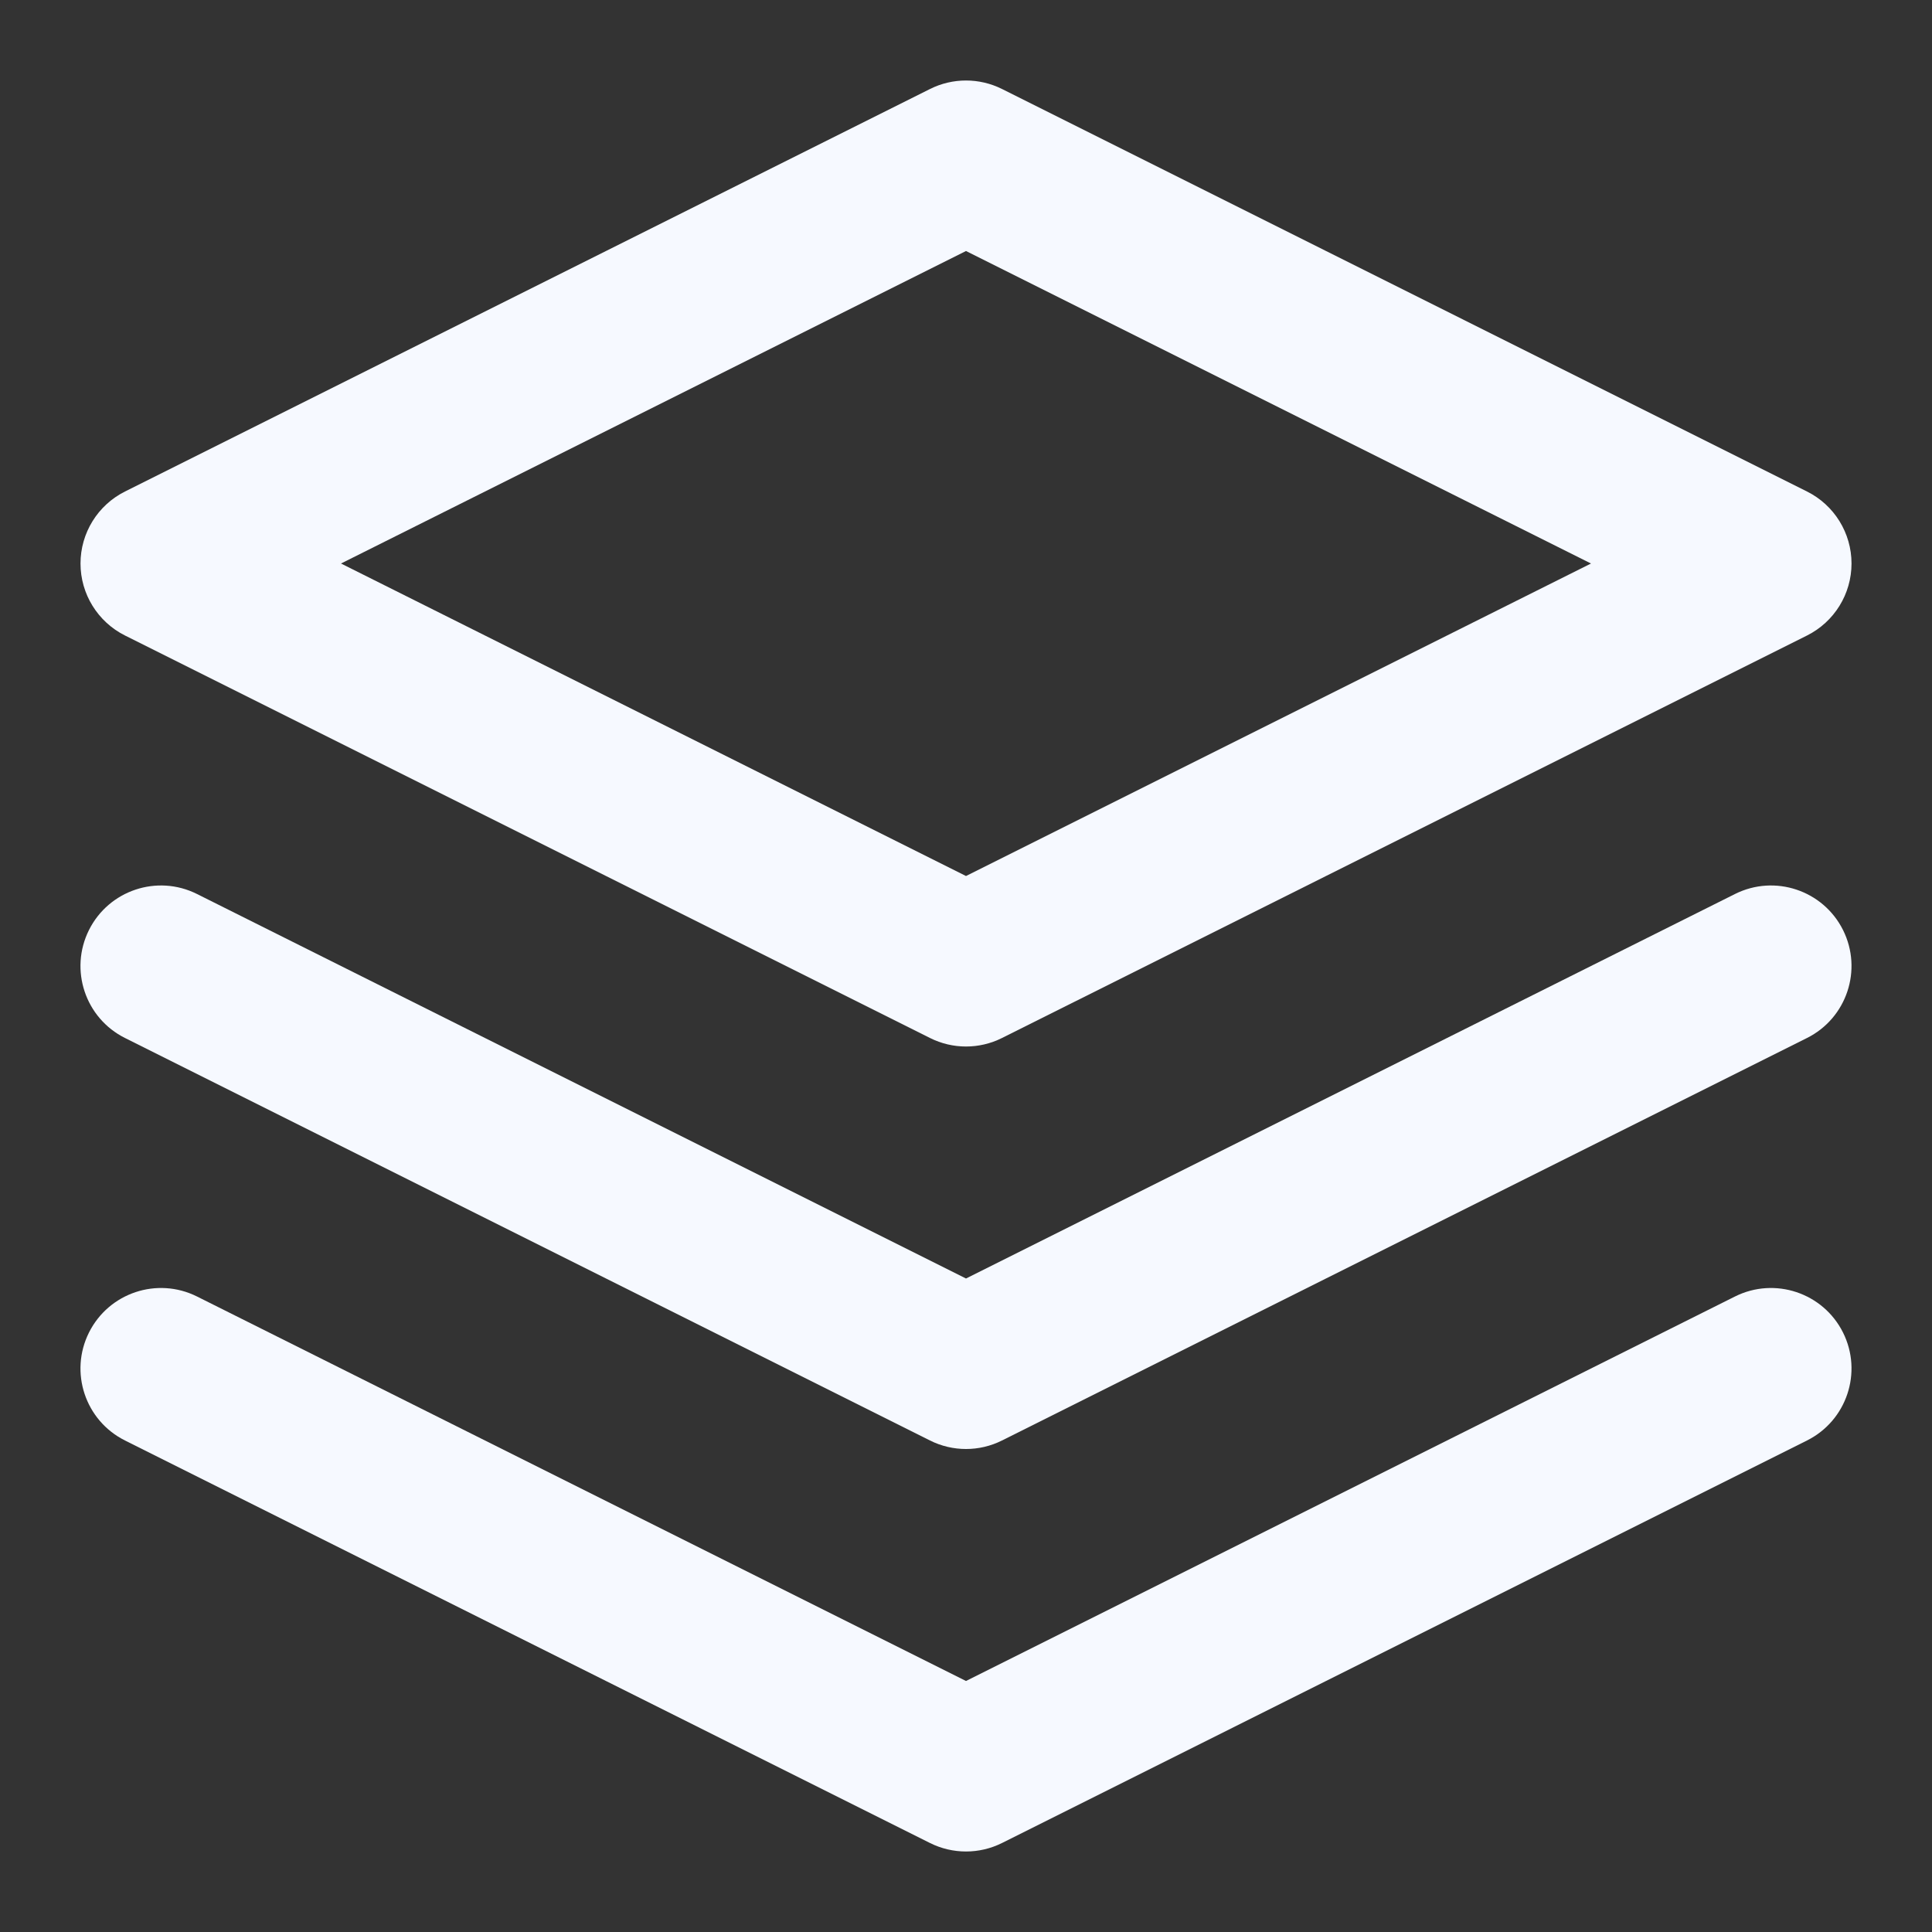
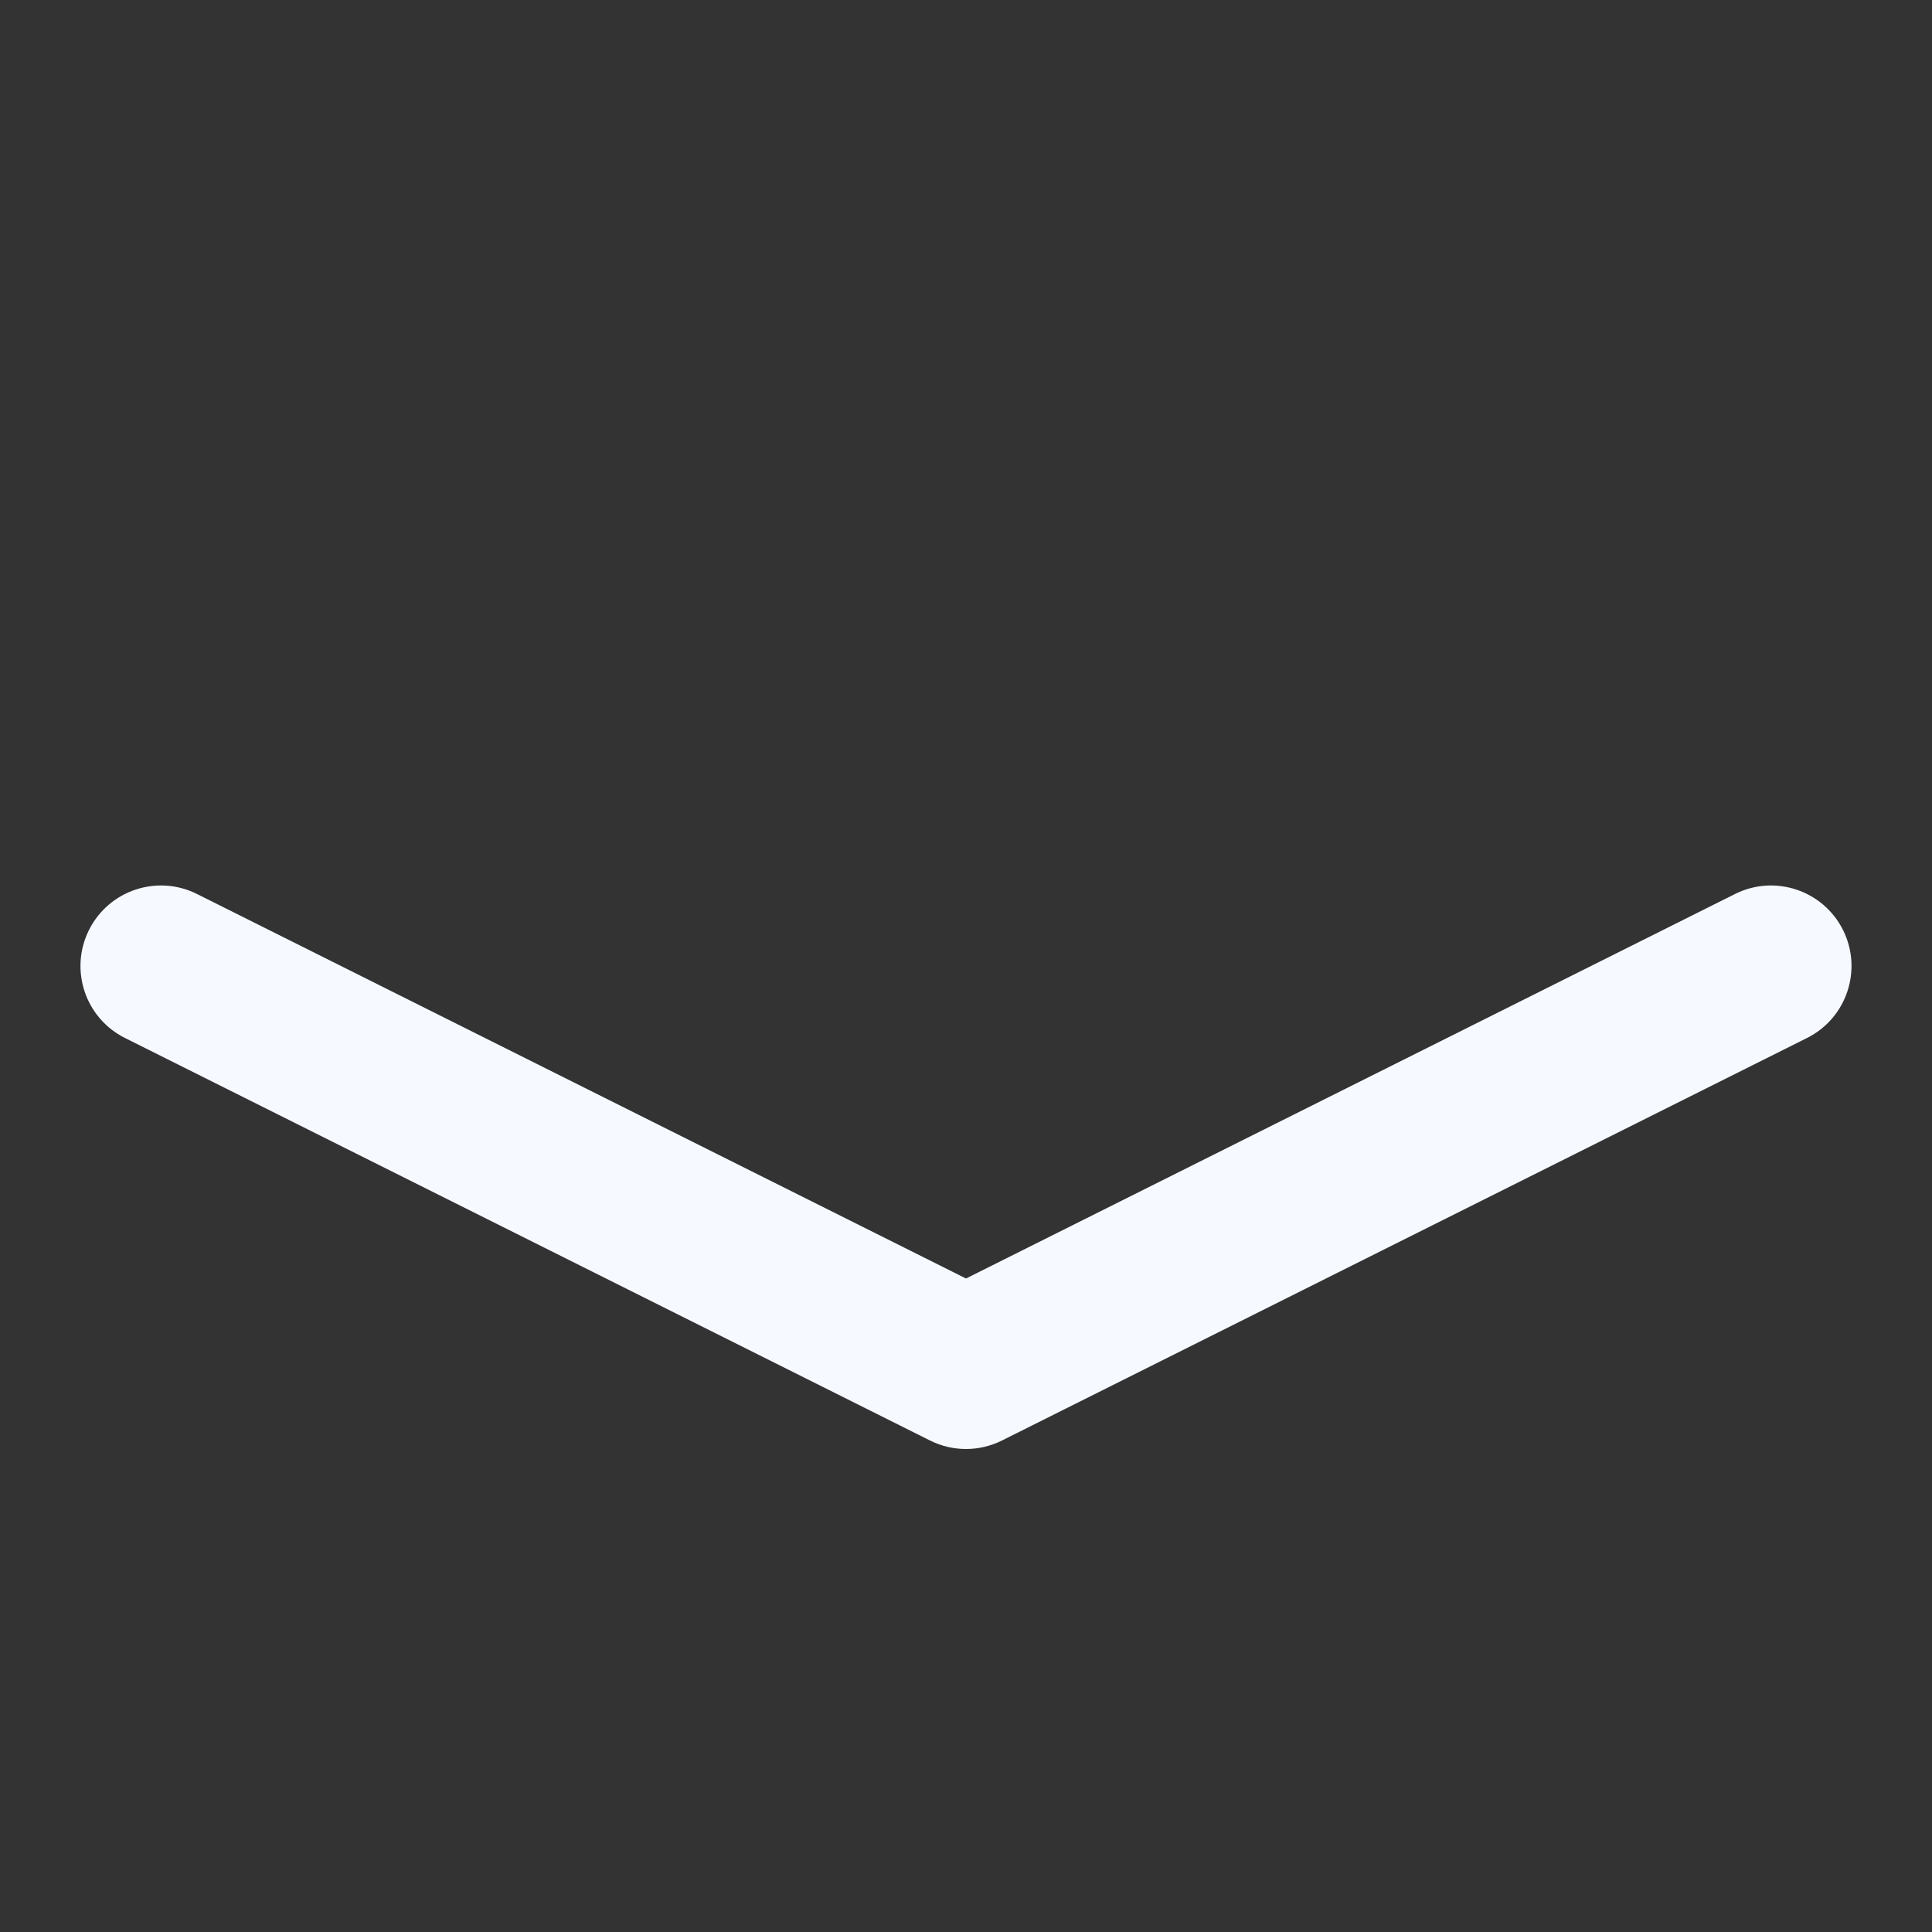
<svg xmlns="http://www.w3.org/2000/svg" width="64" height="64" viewBox="0 0 64 64" fill="none">
  <rect x="0" y="0" width="64" height="64" fill="#333333" stroke="none" />
-   <path fill-rule="evenodd" clip-rule="evenodd" d="M30.808 2.948C31.558 2.573 32.442 2.573 33.193 2.948L59.86 16.282C60.763 16.733 61.334 17.657 61.334 18.667C61.334 19.677 60.763 20.6 59.86 21.052L33.193 34.385C32.442 34.761 31.558 34.761 30.808 34.385L4.141 21.052C3.238 20.6 2.667 19.677 2.667 18.667C2.667 17.657 3.238 16.733 4.141 16.282L30.808 2.948ZM11.296 18.667L32 29.019L52.704 18.667L32 8.315L11.296 18.667Z" fill="#F6F9FF" />
-   <path fill-rule="evenodd" clip-rule="evenodd" d="M2.948 44.141C3.607 42.824 5.209 42.29 6.526 42.948L32 55.685L57.474 42.948C58.791 42.29 60.393 42.824 61.052 44.141C61.71 45.458 61.176 47.06 59.859 47.718L33.193 61.052C32.442 61.427 31.558 61.427 30.807 61.052L4.141 47.718C2.823 47.06 2.289 45.458 2.948 44.141Z" fill="#F6F9FF" />
  <path fill-rule="evenodd" clip-rule="evenodd" d="M2.948 30.807C3.607 29.49 5.209 28.956 6.526 29.615L32 42.352L57.474 29.615C58.791 28.956 60.393 29.49 61.052 30.807C61.71 32.125 61.176 33.727 59.859 34.385L33.193 47.718C32.442 48.094 31.558 48.094 30.807 47.718L4.141 34.385C2.823 33.727 2.289 32.125 2.948 30.807Z" fill="#F6F9FF" />
</svg>